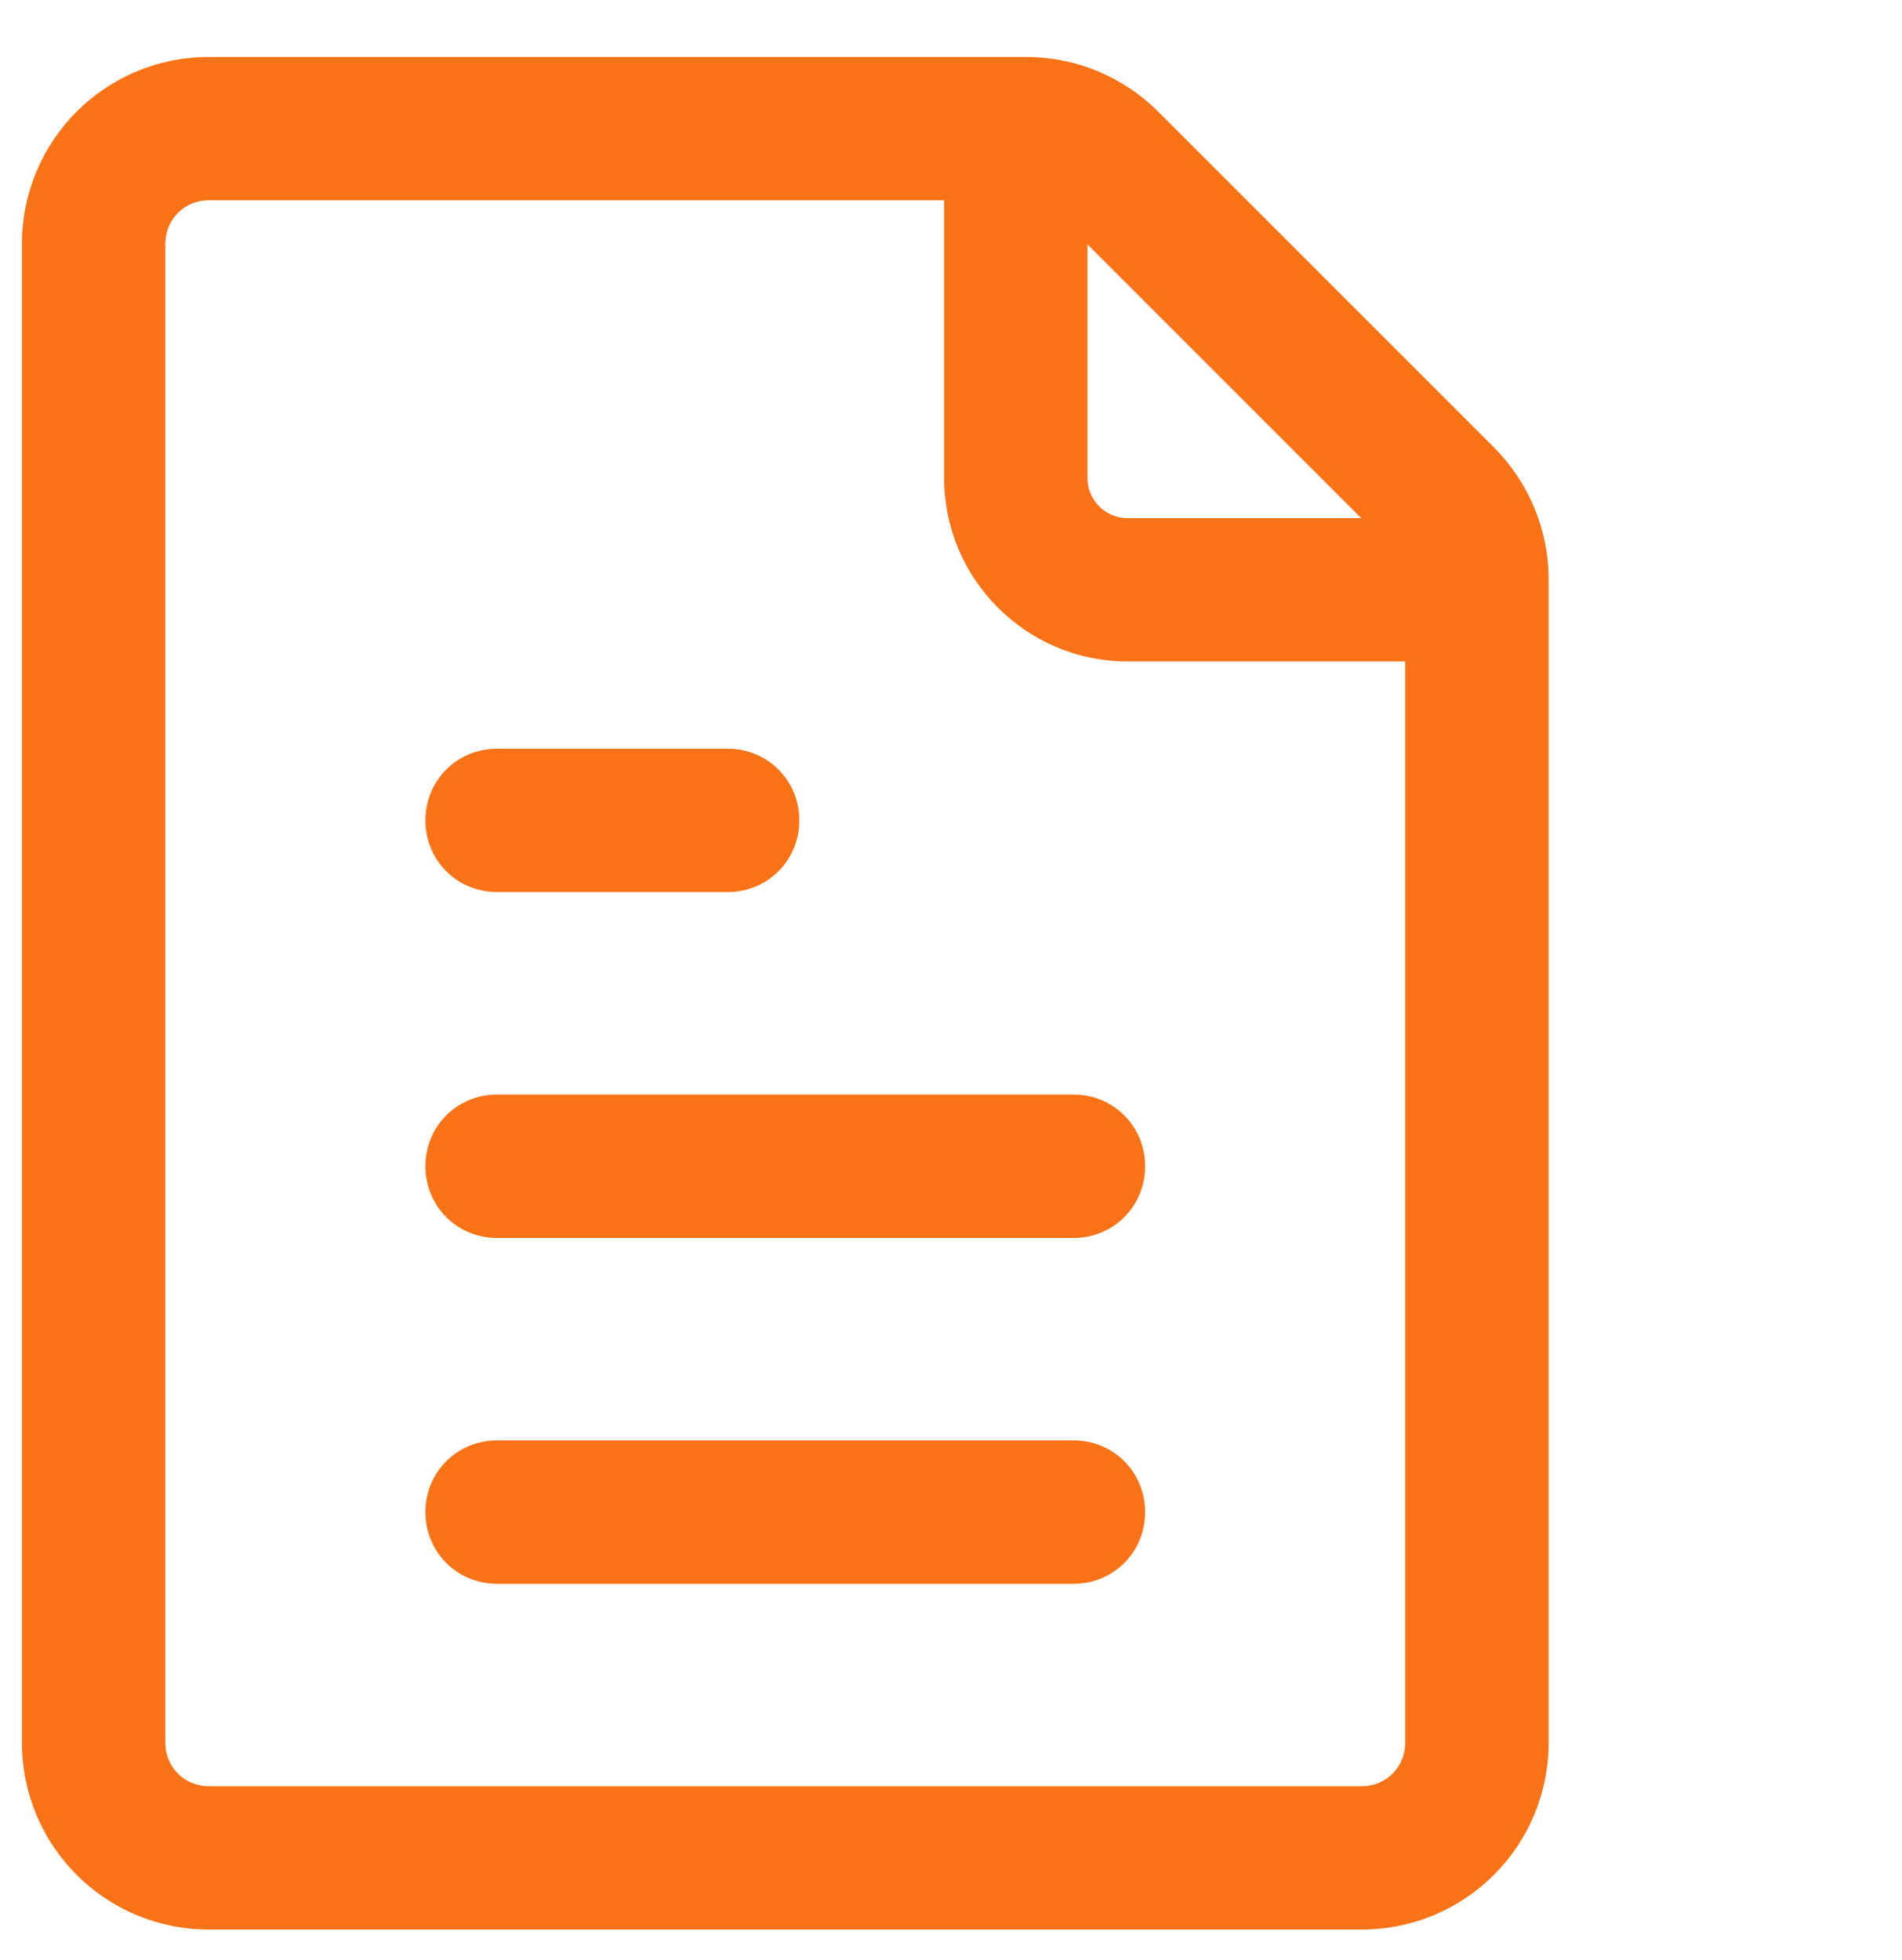
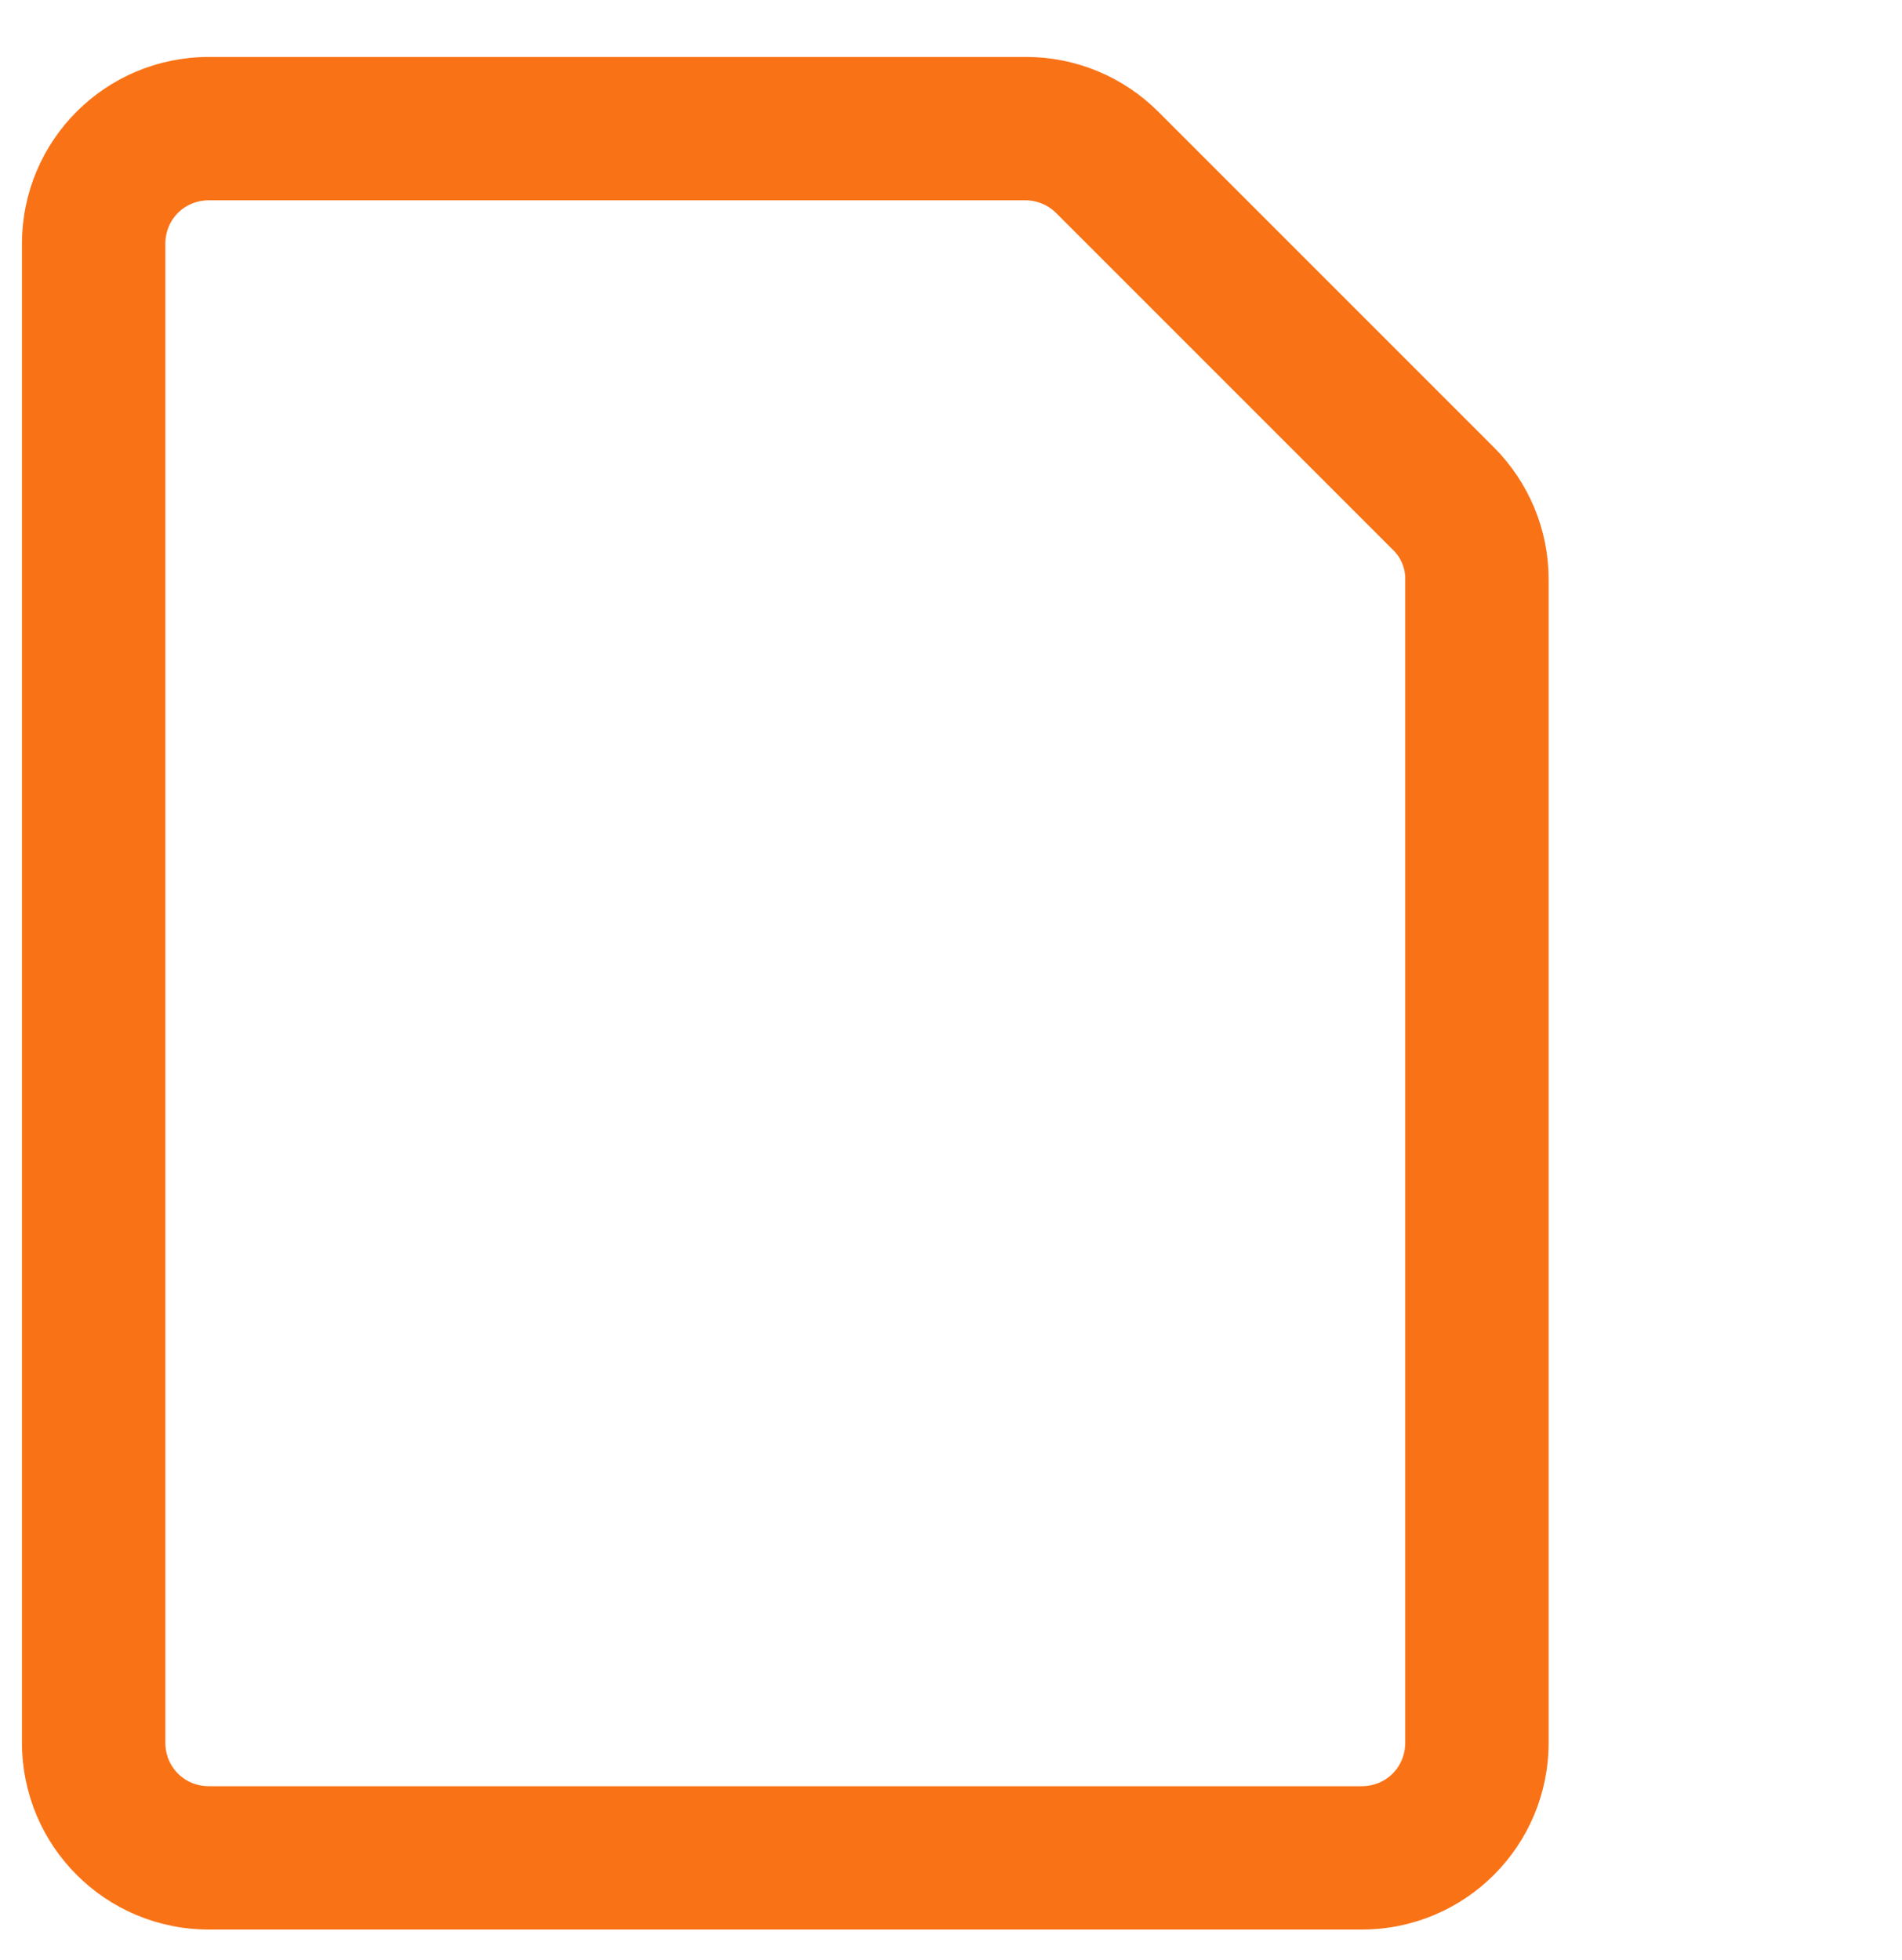
<svg xmlns="http://www.w3.org/2000/svg" width="33" height="34" viewBox="0 0 33 34" fill="none">
  <path d="M24.503 10.05V10.051V30.231C24.503 30.724 24.118 31.11 23.625 31.11H3.625C3.132 31.11 2.747 30.724 2.747 30.231V4.231C2.747 3.739 3.132 3.353 3.625 3.353H17.804C18.035 3.357 18.256 3.451 18.418 3.617L18.419 3.618L24.239 9.438L24.239 9.438L24.242 9.441C24.326 9.518 24.392 9.613 24.437 9.718C24.482 9.823 24.505 9.936 24.503 10.05ZM3.625 33.353H23.625C25.352 33.353 26.747 31.959 26.747 30.231V10.051C26.747 9.219 26.414 8.428 25.831 7.845L20.011 2.025C19.429 1.443 18.638 1.11 17.805 1.11H3.625C1.898 1.11 0.503 2.504 0.503 4.231V30.231C0.503 31.959 1.898 33.353 3.625 33.353Z" fill="#F97316" stroke="#F97316" stroke-width="0.244" />
-   <path d="M19.564 11.354H25.384C26.012 11.354 26.506 10.86 26.506 10.233C26.506 9.605 26.012 9.111 25.384 9.111H19.564C19.112 9.111 18.746 8.745 18.746 8.293V2.473C18.746 1.845 18.252 1.351 17.625 1.351C16.997 1.351 16.503 1.845 16.503 2.473V8.293C16.503 9.98 17.877 11.354 19.564 11.354ZM8.625 27.355H18.625C19.252 27.355 19.746 26.86 19.746 26.233C19.746 25.605 19.252 25.111 18.625 25.111H8.625C7.997 25.111 7.503 25.605 7.503 26.233C7.503 26.86 7.997 27.355 8.625 27.355ZM8.625 21.355H18.625C19.252 21.355 19.746 20.86 19.746 20.233C19.746 19.605 19.252 19.111 18.625 19.111H8.625C7.997 19.111 7.503 19.605 7.503 20.233C7.503 20.86 7.997 21.355 8.625 21.355ZM8.625 15.354H12.624C13.252 15.354 13.746 14.86 13.746 14.233C13.746 13.605 13.252 13.111 12.624 13.111H8.625C7.997 13.111 7.503 13.605 7.503 14.233C7.503 14.86 7.997 15.354 8.625 15.354Z" fill="#F97316" stroke="#F97316" stroke-width="0.244" />
</svg>